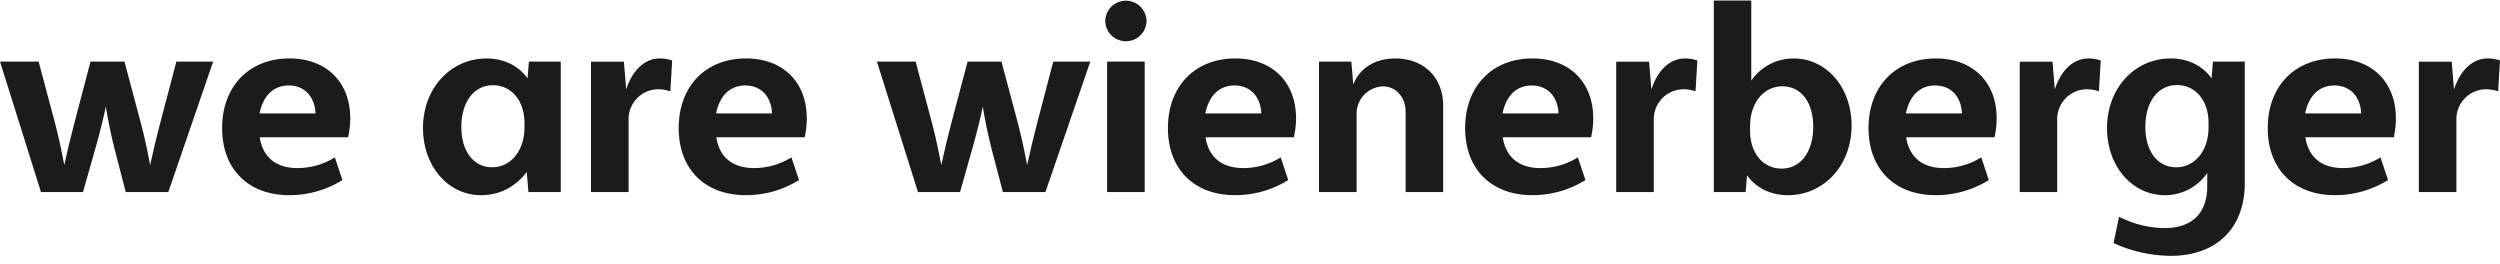
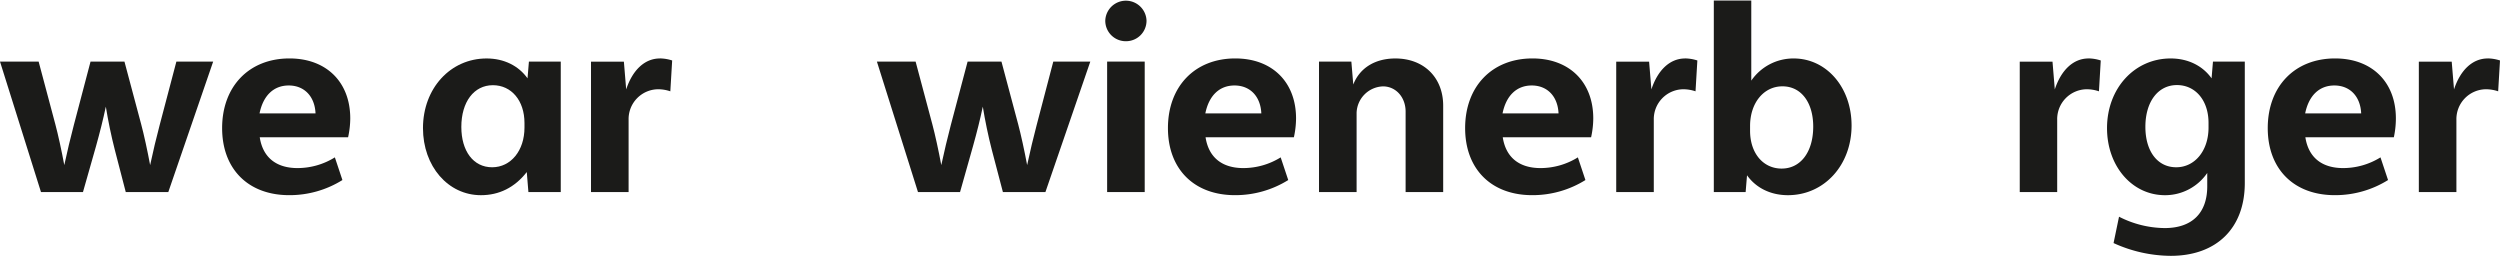
<svg xmlns="http://www.w3.org/2000/svg" id="Layer_1" data-name="Layer 1" viewBox="0 0 992.13 104.88">
  <defs>
    <style>.cls-1{fill:#1b1b19;}</style>
  </defs>
  <title>Artboard 1</title>
  <path class="cls-1" d="M987.26,23.2c-6,0-10.85,4.56-13.38,12.28l-.91-11H959.92V76.21h14.91V47.53a11.85,11.85,0,0,1,11.7-12.11,15.21,15.21,0,0,1,4.87.82L992.13,24a16.42,16.42,0,0,0-4.87-.82" />
  <path class="cls-1" d="M950.81,47c0-14.49-9.53-23.81-24.13-23.81-16,0-26.72,11.08-26.72,27.64,0,16.26,10.36,26.62,26.62,26.62a39.6,39.6,0,0,0,21.12-6l-3-9a28.08,28.08,0,0,1-14.81,4.25c-8.6,0-13.79-4.35-15-12.22H950A35.6,35.6,0,0,0,950.81,47Zm-36-2c1.42-7,5.54-11.08,11.58-11.08h0c6.17,0,10.34,4.3,10.65,11.08Z" />
  <path class="cls-1" d="M878.22,24.44l-.55,6.65c-3.55-5-9.35-7.89-16.23-7.89-14.39,0-25.26,11.9-25.26,27.64,0,15.12,9.94,26.62,23,26.62a20.26,20.26,0,0,0,16.77-8.82v5.3c0,10.56-6,16.57-16.88,16.57A40.5,40.5,0,0,1,840.94,86l-2.17,10.46a55.26,55.26,0,0,0,22.67,5.07c18.23,0,29.41-11,29.41-28.89V24.44Zm-1.76,26.2c0,9.11-5.39,15.74-12.84,15.74S851.4,60,851.4,50.33c0-9.94,5-16.57,12.53-16.57,7.35,0,12.53,6.11,12.53,15Z" />
  <path class="cls-1" d="M828.83,23.2c-6,0-10.85,4.56-13.38,12.28l-.91-11h-13V76.21H816.4V47.53a11.85,11.85,0,0,1,11.7-12.11,15.21,15.21,0,0,1,4.87.82L833.69,24a16.36,16.36,0,0,0-4.86-.82" />
-   <path class="cls-1" d="M792.38,47c0-14.49-9.53-23.81-24.13-23.81-16,0-26.72,11.08-26.72,27.64,0,16.26,10.36,26.62,26.62,26.62a39.63,39.63,0,0,0,21.12-6l-3-9a28.11,28.11,0,0,1-14.81,4.25c-8.6,0-13.79-4.35-15-12.22h35.06A35.6,35.6,0,0,0,792.38,47Zm-36-2c1.41-7,5.54-11.08,11.58-11.08h0c6.17,0,10.33,4.3,10.64,11.08Z" />
  <path class="cls-1" d="M711.81,23.2A20.28,20.28,0,0,0,695,32V.21H680.13v76h12.63l.55-6.65c3.55,5,9.35,7.9,16.23,7.9,14.39,0,25.26-11.91,25.26-27.65C734.8,34.69,724.86,23.2,711.81,23.2Zm-4.76,43.7c-7.35,0-12.53-6.11-12.53-15V50c0-9.12,5.38-15.74,12.84-15.74s12.22,6.42,12.22,16C719.58,60.27,714.61,66.9,707.05,66.9Z" />
  <path class="cls-1" d="M668.74,23.2c-6,0-10.85,4.56-13.38,12.28l-.91-11H641.4V76.21h14.91V47.53A11.85,11.85,0,0,1,668,35.42a15.21,15.21,0,0,1,4.87.82L673.6,24a16.36,16.36,0,0,0-4.86-.82" />
  <path class="cls-1" d="M632.29,47c0-14.49-9.53-23.81-24.13-23.81-16,0-26.72,11.08-26.72,27.64,0,16.26,10.36,26.62,26.62,26.62a39.63,39.63,0,0,0,21.12-6l-3-9a28.08,28.08,0,0,1-14.81,4.25c-8.6,0-13.79-4.35-15-12.22h35.06A35.6,35.6,0,0,0,632.29,47Zm-36-2c1.41-7,5.54-11.08,11.58-11.08h0c6.17,0,10.33,4.3,10.64,11.08Z" />
  <path class="cls-1" d="M553.79,23.2c-8.08,0-14.16,3.74-16.74,10.34l-.76-9.1H523.45V76.21h14.92V44.73a10.85,10.85,0,0,1,10.45-10.45c5.18,0,9,4.35,9,10V76.21h14.91V41.94c0-11.18-7.66-18.74-19-18.74" />
  <path class="cls-1" d="M514.34,47c0-14.49-9.52-23.81-24.13-23.81-16,0-26.71,11.08-26.71,27.64,0,16.26,10.35,26.62,26.61,26.62a39.66,39.66,0,0,0,21.13-6l-3-9a28.08,28.08,0,0,1-14.81,4.25c-8.59,0-13.79-4.35-15-12.22h35.05A35.6,35.6,0,0,0,514.34,47Zm-36-2c1.41-7,5.53-11.08,11.57-11.08h0c6.18,0,10.34,4.3,10.65,11.08Z" />
  <rect class="cls-1" x="439.37" y="24.44" width="14.91" height="51.78" />
  <path class="cls-1" d="M446.83,16.36A8.13,8.13,0,0,0,455,8.18a8.19,8.19,0,0,0-16.37,0,8.13,8.13,0,0,0,8.19,8.18" />
  <path class="cls-1" d="M418,24.44,411.41,49.6c-1.35,5.14-2.56,10.2-3.79,15.92-1-5.44-2.51-12.33-3.56-16.23l-6.63-24.85H384L377.34,49.6c-1.34,5.14-2.55,10.2-3.79,15.92-1-5.44-2.5-12.33-3.56-16.23l-6.63-24.85H348L364.3,76.21H381L386.14,58c1.58-5.64,2.82-10.61,3.89-15.67.91,5.6,2.14,11.56,3.57,17.12L398,76.21h16.88l17.81-51.77Z" />
-   <path class="cls-1" d="M320.18,47c0-14.49-9.52-23.81-24.12-23.81-16.05,0-26.72,11.08-26.72,27.64,0,16.26,10.35,26.62,26.61,26.62a39.66,39.66,0,0,0,21.13-6l-3-9a28.07,28.07,0,0,1-14.8,4.25c-8.6,0-13.8-4.35-15-12.22h35.06A36.27,36.27,0,0,0,320.18,47Zm-36-2c1.41-7,5.53-11.08,11.57-11.08h0c6.17,0,10.33,4.3,10.64,11.08Z" />
  <path class="cls-1" d="M261.88,23.2c-6,0-10.84,4.56-13.38,12.28l-.91-11H234.54V76.21h14.92V47.53a11.84,11.84,0,0,1,11.7-12.11,15.2,15.2,0,0,1,4.86.82L266.75,24a16.37,16.37,0,0,0-4.87-.82" />
  <path class="cls-1" d="M209.9,24.44l-.55,6.65c-3.55-5-9.36-7.89-16.23-7.89-14.39,0-25.26,11.9-25.26,27.64,0,15.12,9.94,26.62,23,26.62,7.16,0,13.38-3,18.19-9.18l.65,7.93h12.84V24.44Zm-1.76,26.2c0,9.11-5.39,15.74-12.84,15.74s-12.22-6.42-12.22-16c0-9.94,5-16.57,12.53-16.57,7.35,0,12.53,6.11,12.53,15Z" />
  <path class="cls-1" d="M139,47c0-14.49-9.53-23.81-24.13-23.81-16,0-26.72,11.08-26.72,27.64,0,16.26,10.36,26.62,26.62,26.62a39.6,39.6,0,0,0,21.12-6l-3-9a28.08,28.08,0,0,1-14.81,4.25c-8.6,0-13.79-4.35-15-12.22h35.06A35.6,35.6,0,0,0,139,47Zm-36-2c1.42-7,5.54-11.08,11.58-11.08h0c6.17,0,10.33,4.3,10.64,11.08Z" />
  <path class="cls-1" d="M70,24.44,63.37,49.6C62,54.74,60.82,59.8,59.58,65.52c-1-5.44-2.5-12.33-3.56-16.23L49.39,24.44H35.93L29.31,49.6c-1.35,5.14-2.56,10.2-3.8,15.92-1-5.44-2.5-12.33-3.56-16.23L15.33,24.44H0L16.26,76.21H32.93L38.11,58c1.57-5.64,2.82-10.61,3.89-15.67.91,5.6,2.13,11.56,3.56,17.12l4.35,16.77H66.79L84.6,24.44Z" />
</svg>